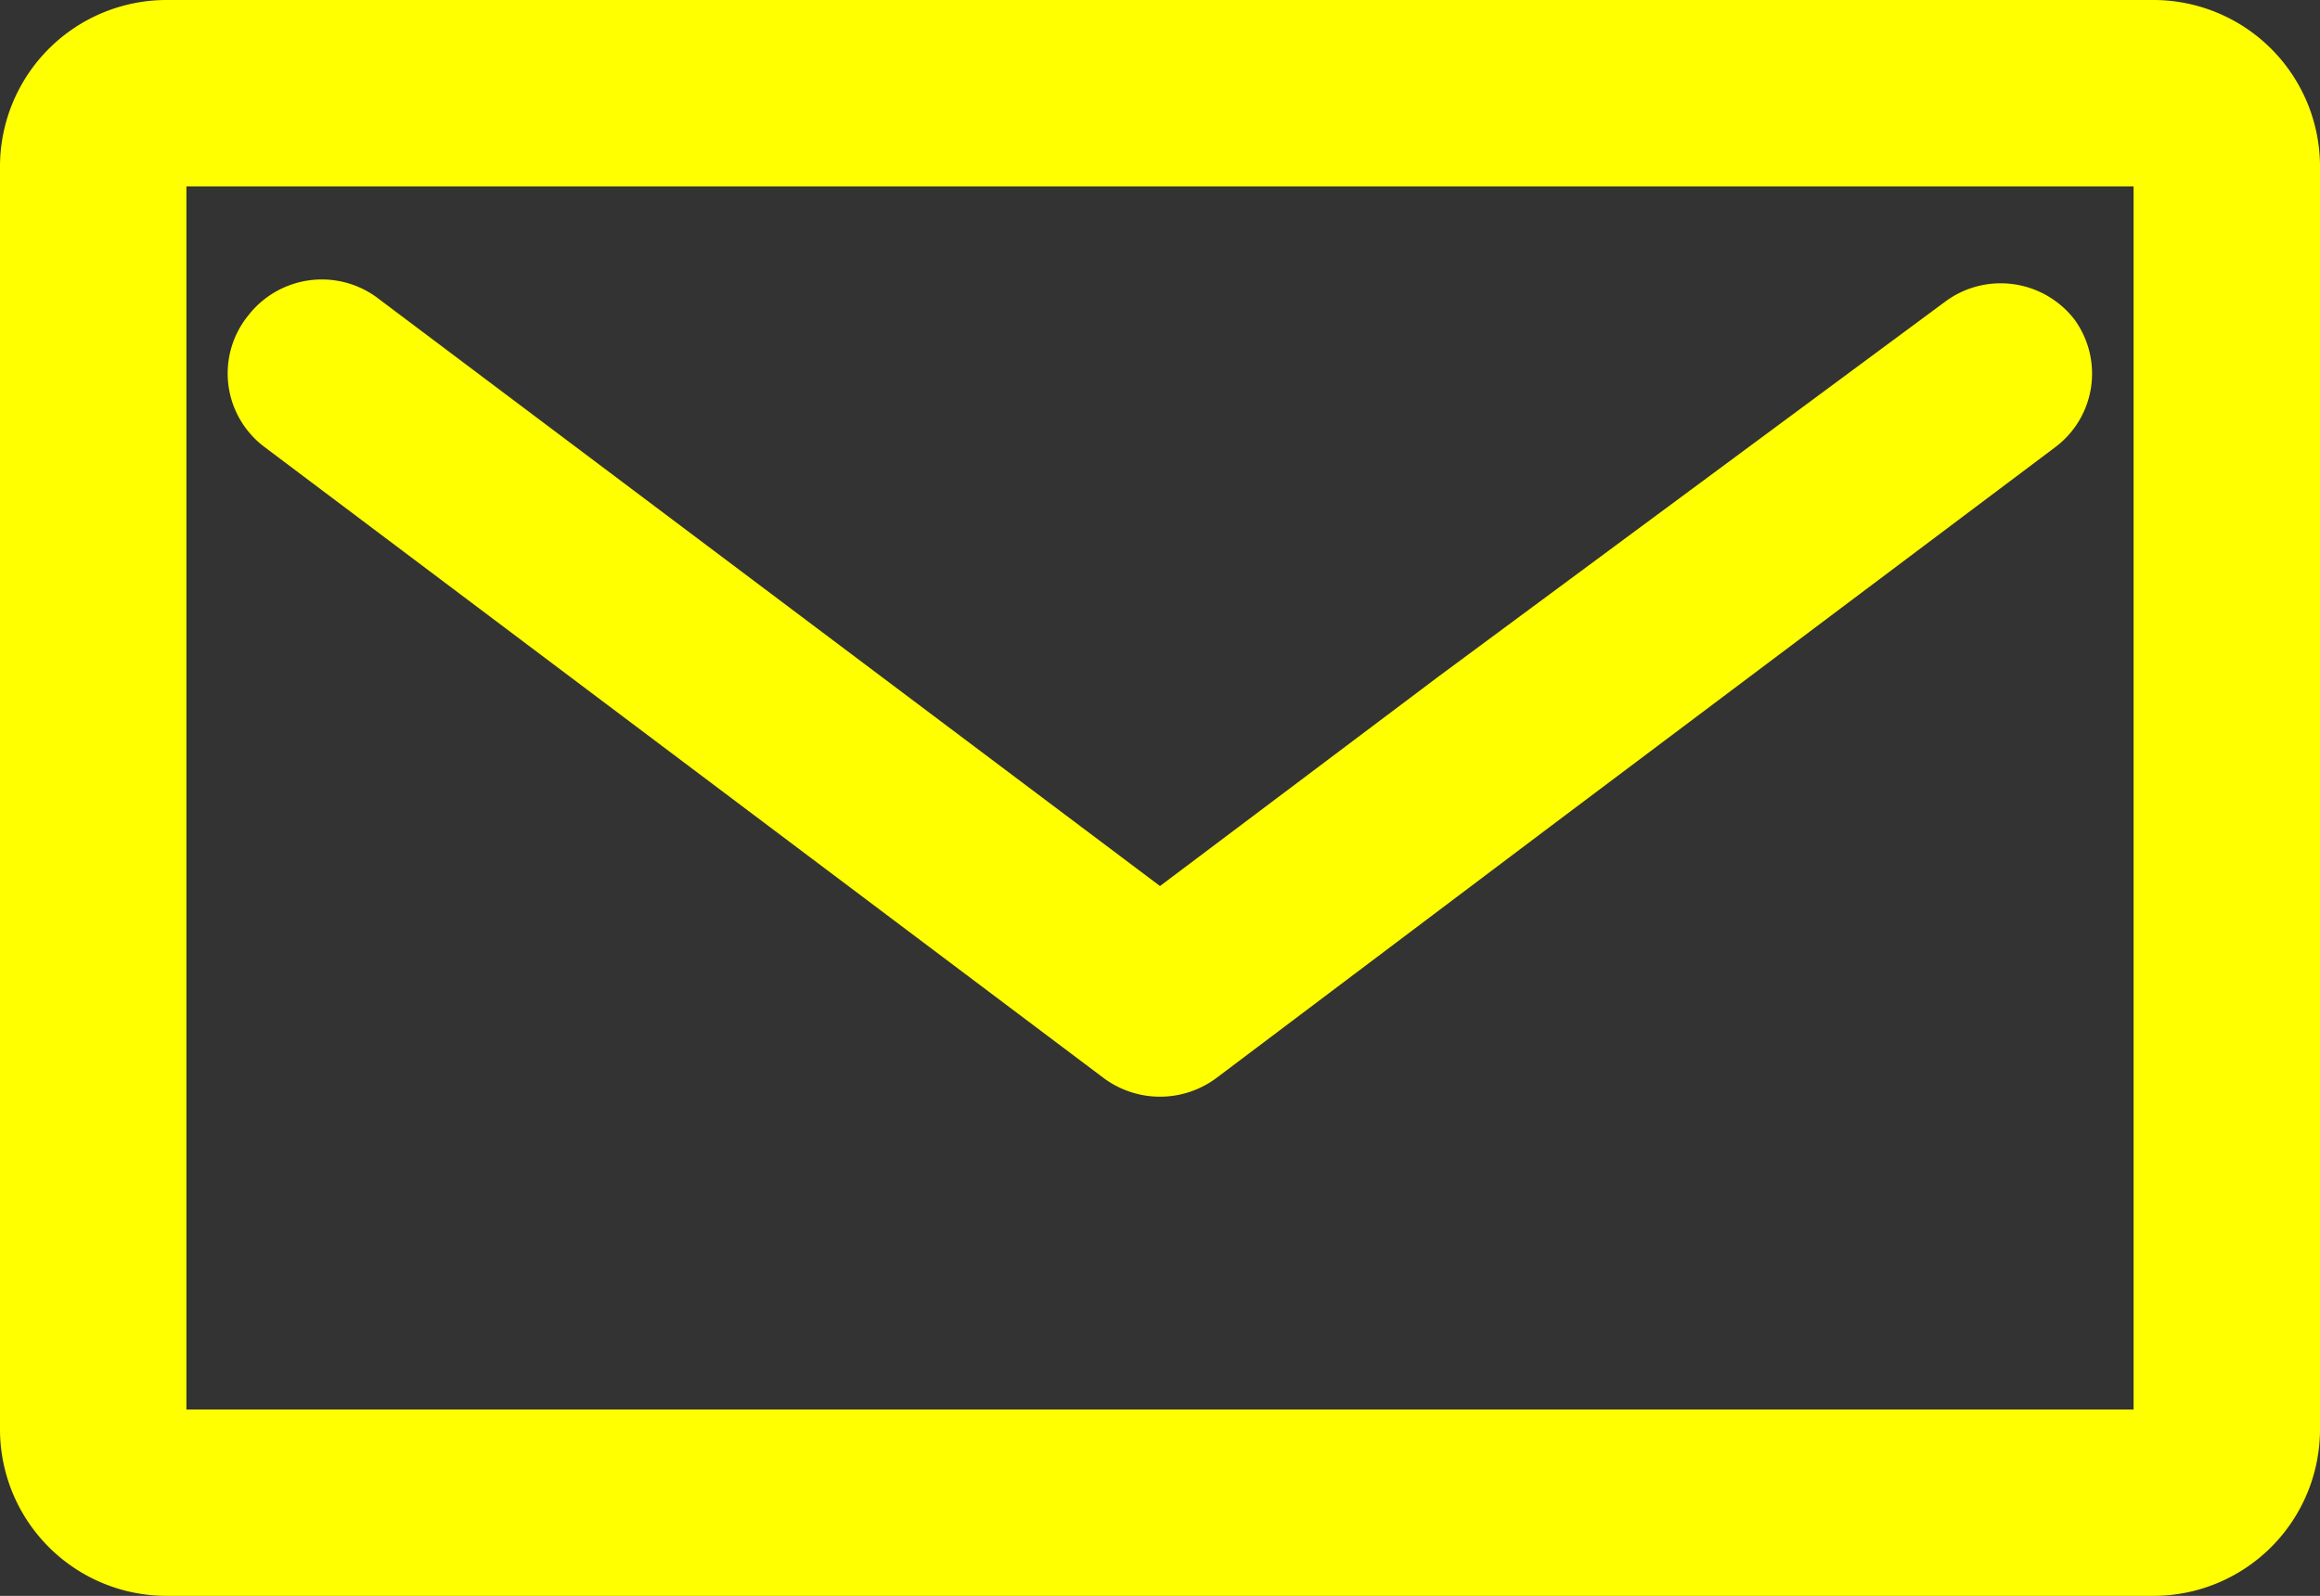
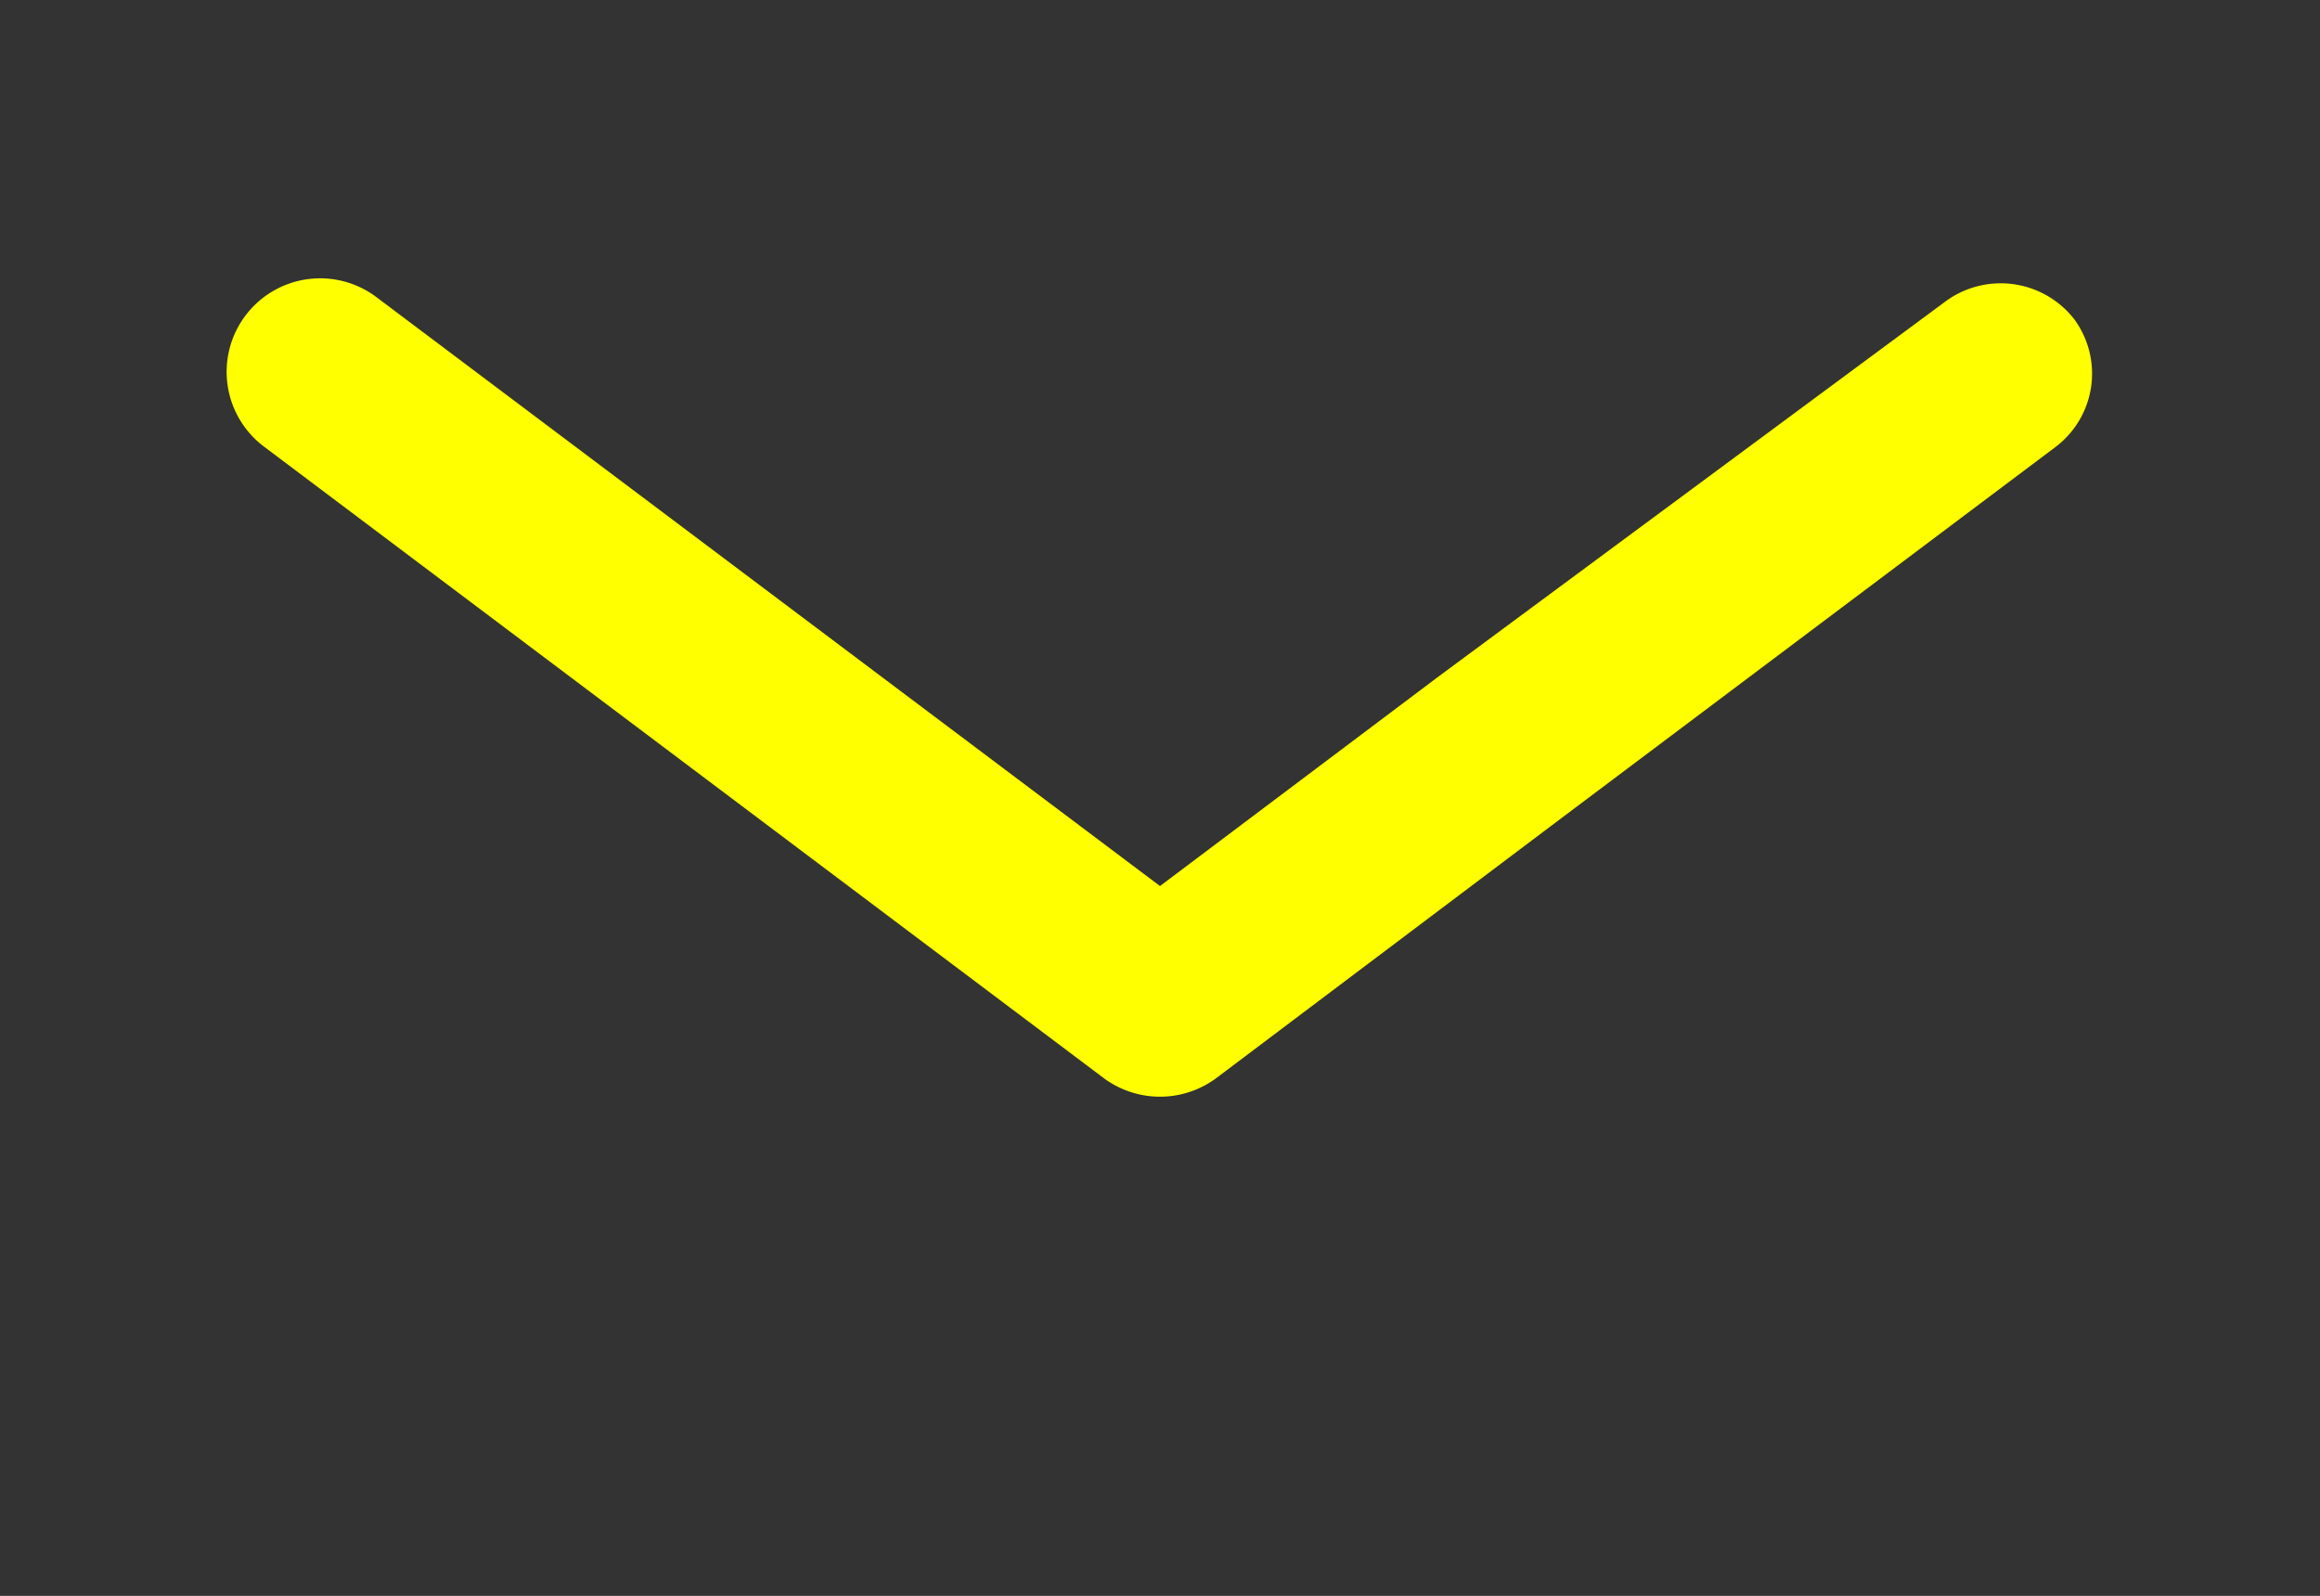
<svg xmlns="http://www.w3.org/2000/svg" viewBox="0 0 36.34 25">
  <rect x="0" y="0" width="36.34" height="25" fill="#333333" stroke="none" />
-   <path d="M34.06,0H2.94A2.61,2.61,0,0,0,.33,2.6V22.4A2.61,2.61,0,0,0,2.94,25H34.06a2.61,2.61,0,0,0,2.61-2.6V2.6A2.61,2.61,0,0,0,34.06,0Zm-.31,22.08H3.25V2.92h30.5Z" transform="translate(-0.33)" style="fill:#ff0" />
-   <path d="M4.47,7l13.15,9.89a1.48,1.48,0,0,0,1.76,0l5.23-3.94h0L32.53,7a1.44,1.44,0,0,0,.29-2,1.46,1.46,0,0,0-2-.29L22.86,10.6,18.5,13.88,6.22,4.65a1.46,1.46,0,0,0-2,.29A1.44,1.44,0,0,0,4.47,7Z" transform="translate(-0.33)" style="fill:#ff0" />
+   <path d="M4.47,7l13.15,9.89a1.48,1.48,0,0,0,1.76,0l5.23-3.94h0L32.53,7a1.44,1.44,0,0,0,.29-2,1.46,1.46,0,0,0-2-.29L22.86,10.6,18.5,13.88,6.22,4.65A1.44,1.44,0,0,0,4.47,7Z" transform="translate(-0.33)" style="fill:#ff0" />
</svg>